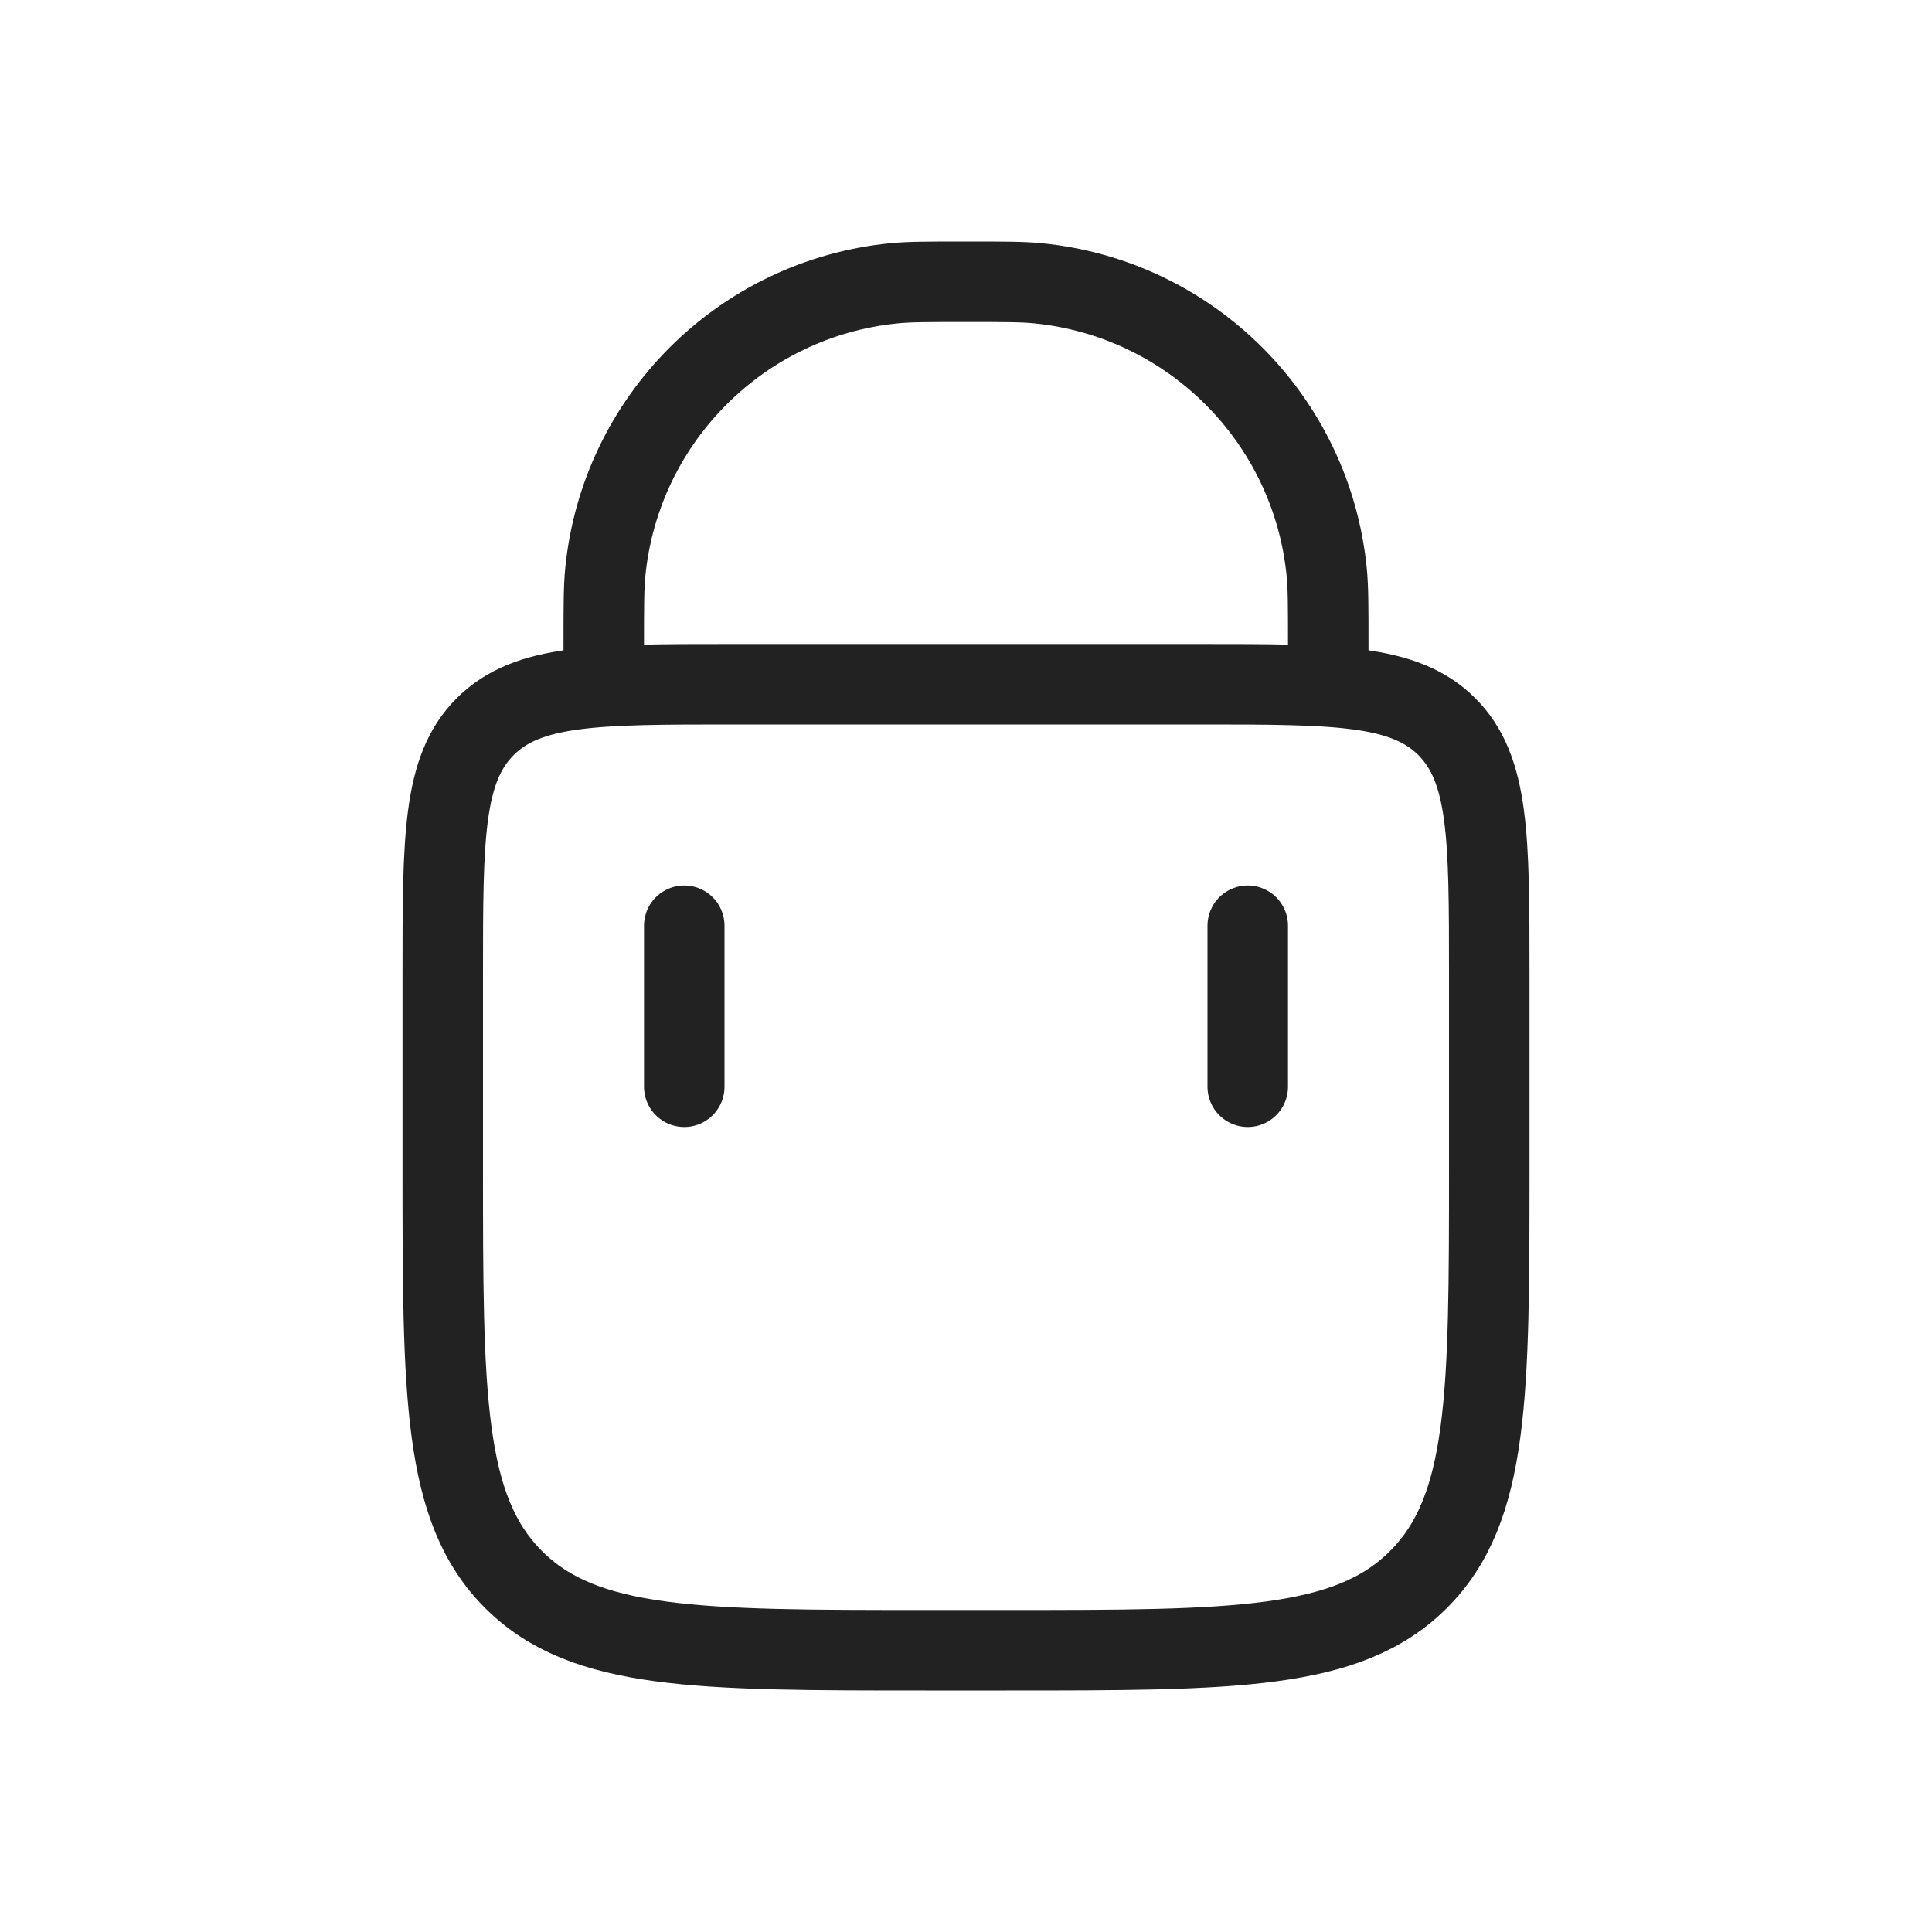
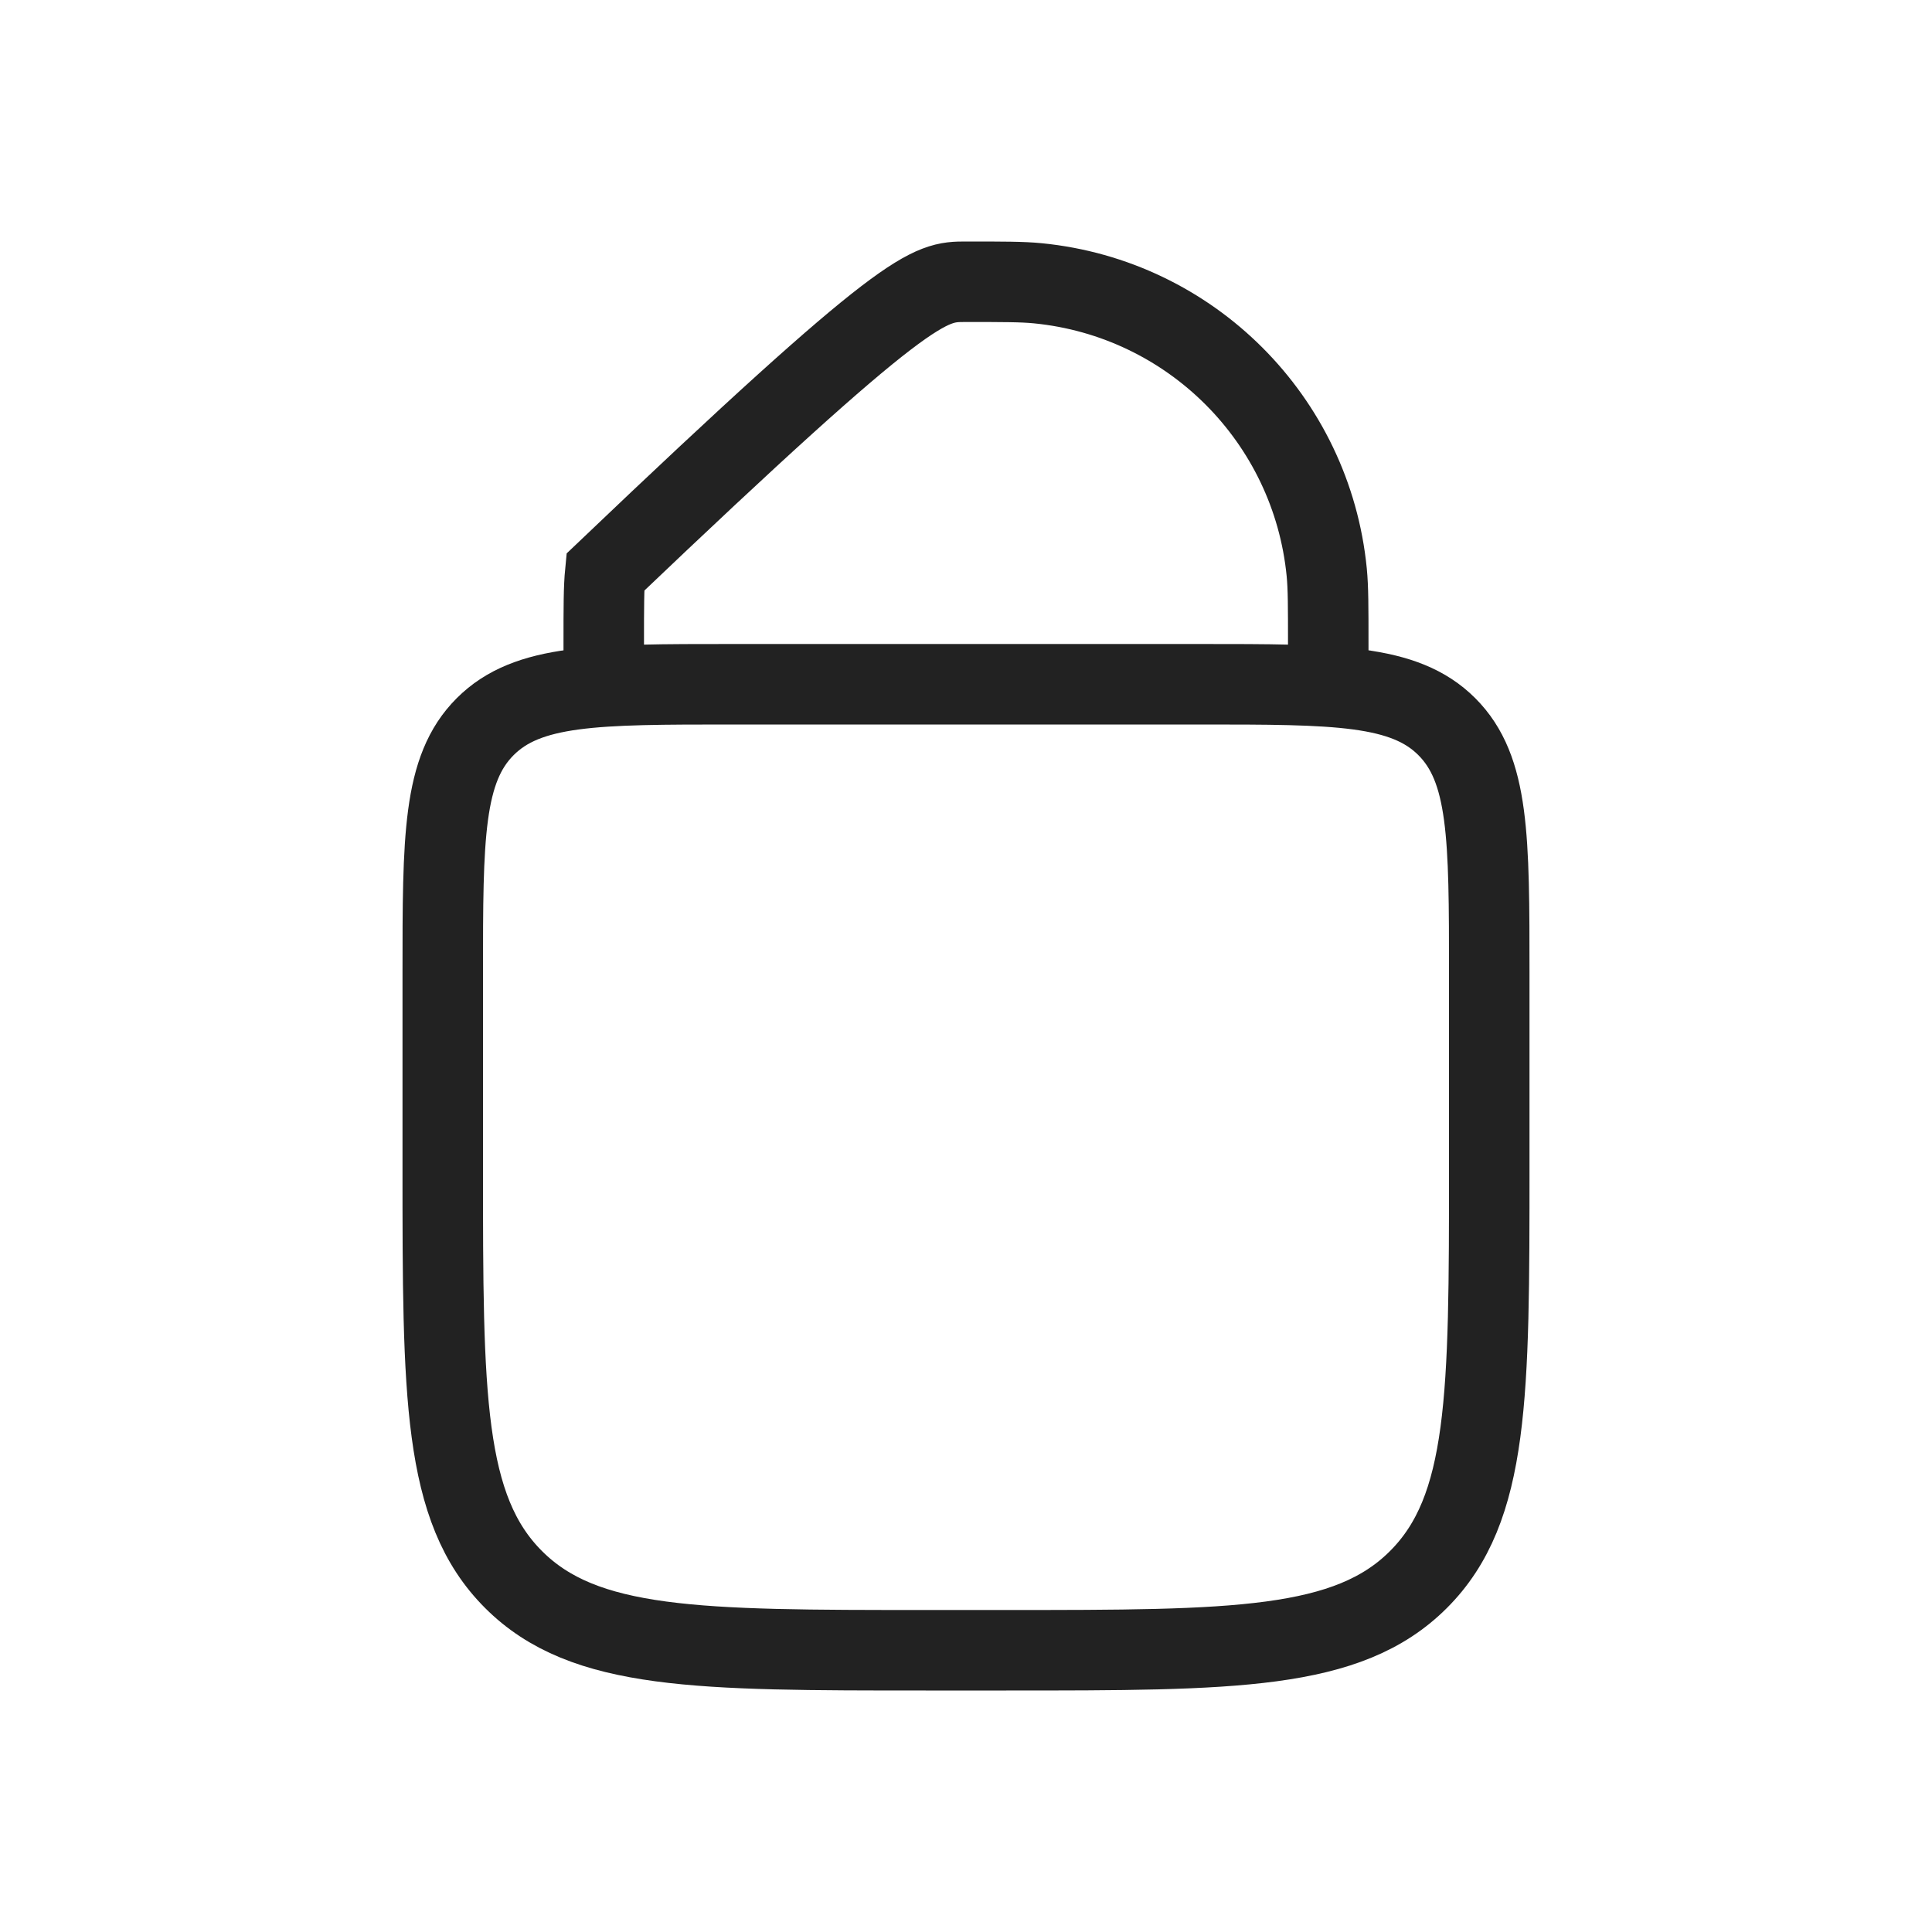
<svg xmlns="http://www.w3.org/2000/svg" width="800px" height="800px" viewBox="0 0 24 24" fill="none">
-   <path d="M7.5 8.5L7.5 8C7.5 7.536 7.5 7.303 7.519 7.108C7.706 5.209 9.209 3.706 11.108 3.519C11.303 3.5 11.536 3.5 12 3.5V3.5C12.464 3.5 12.697 3.5 12.892 3.519C14.791 3.706 16.294 5.209 16.481 7.108C16.5 7.303 16.5 7.536 16.5 8L16.5 8.5" stroke="#222222" stroke-linecap="round" />
-   <path d="M15.5 13.5V11.5" stroke="#222222" stroke-linecap="round" />
-   <path d="M8.5 13.5V11.5" stroke="#222222" stroke-linecap="round" />
+   <path d="M7.5 8.5L7.5 8C7.5 7.536 7.5 7.303 7.519 7.108C11.303 3.5 11.536 3.5 12 3.5V3.5C12.464 3.5 12.697 3.5 12.892 3.519C14.791 3.706 16.294 5.209 16.481 7.108C16.5 7.303 16.5 7.536 16.5 8L16.5 8.5" stroke="#222222" stroke-linecap="round" />
  <path d="M5.5 12.1C5.5 10.403 5.5 9.554 6.027 9.027C6.554 8.5 7.403 8.5 9.1 8.5H14.9C16.597 8.5 17.446 8.5 17.973 9.027C18.5 9.554 18.5 10.403 18.5 12.1V14.5C18.5 17.328 18.5 18.743 17.621 19.621C16.743 20.5 15.328 20.5 12.5 20.5H11.5C8.672 20.5 7.257 20.5 6.379 19.621C5.5 18.743 5.5 17.328 5.5 14.5V12.1Z" stroke="#222222" />
</svg>